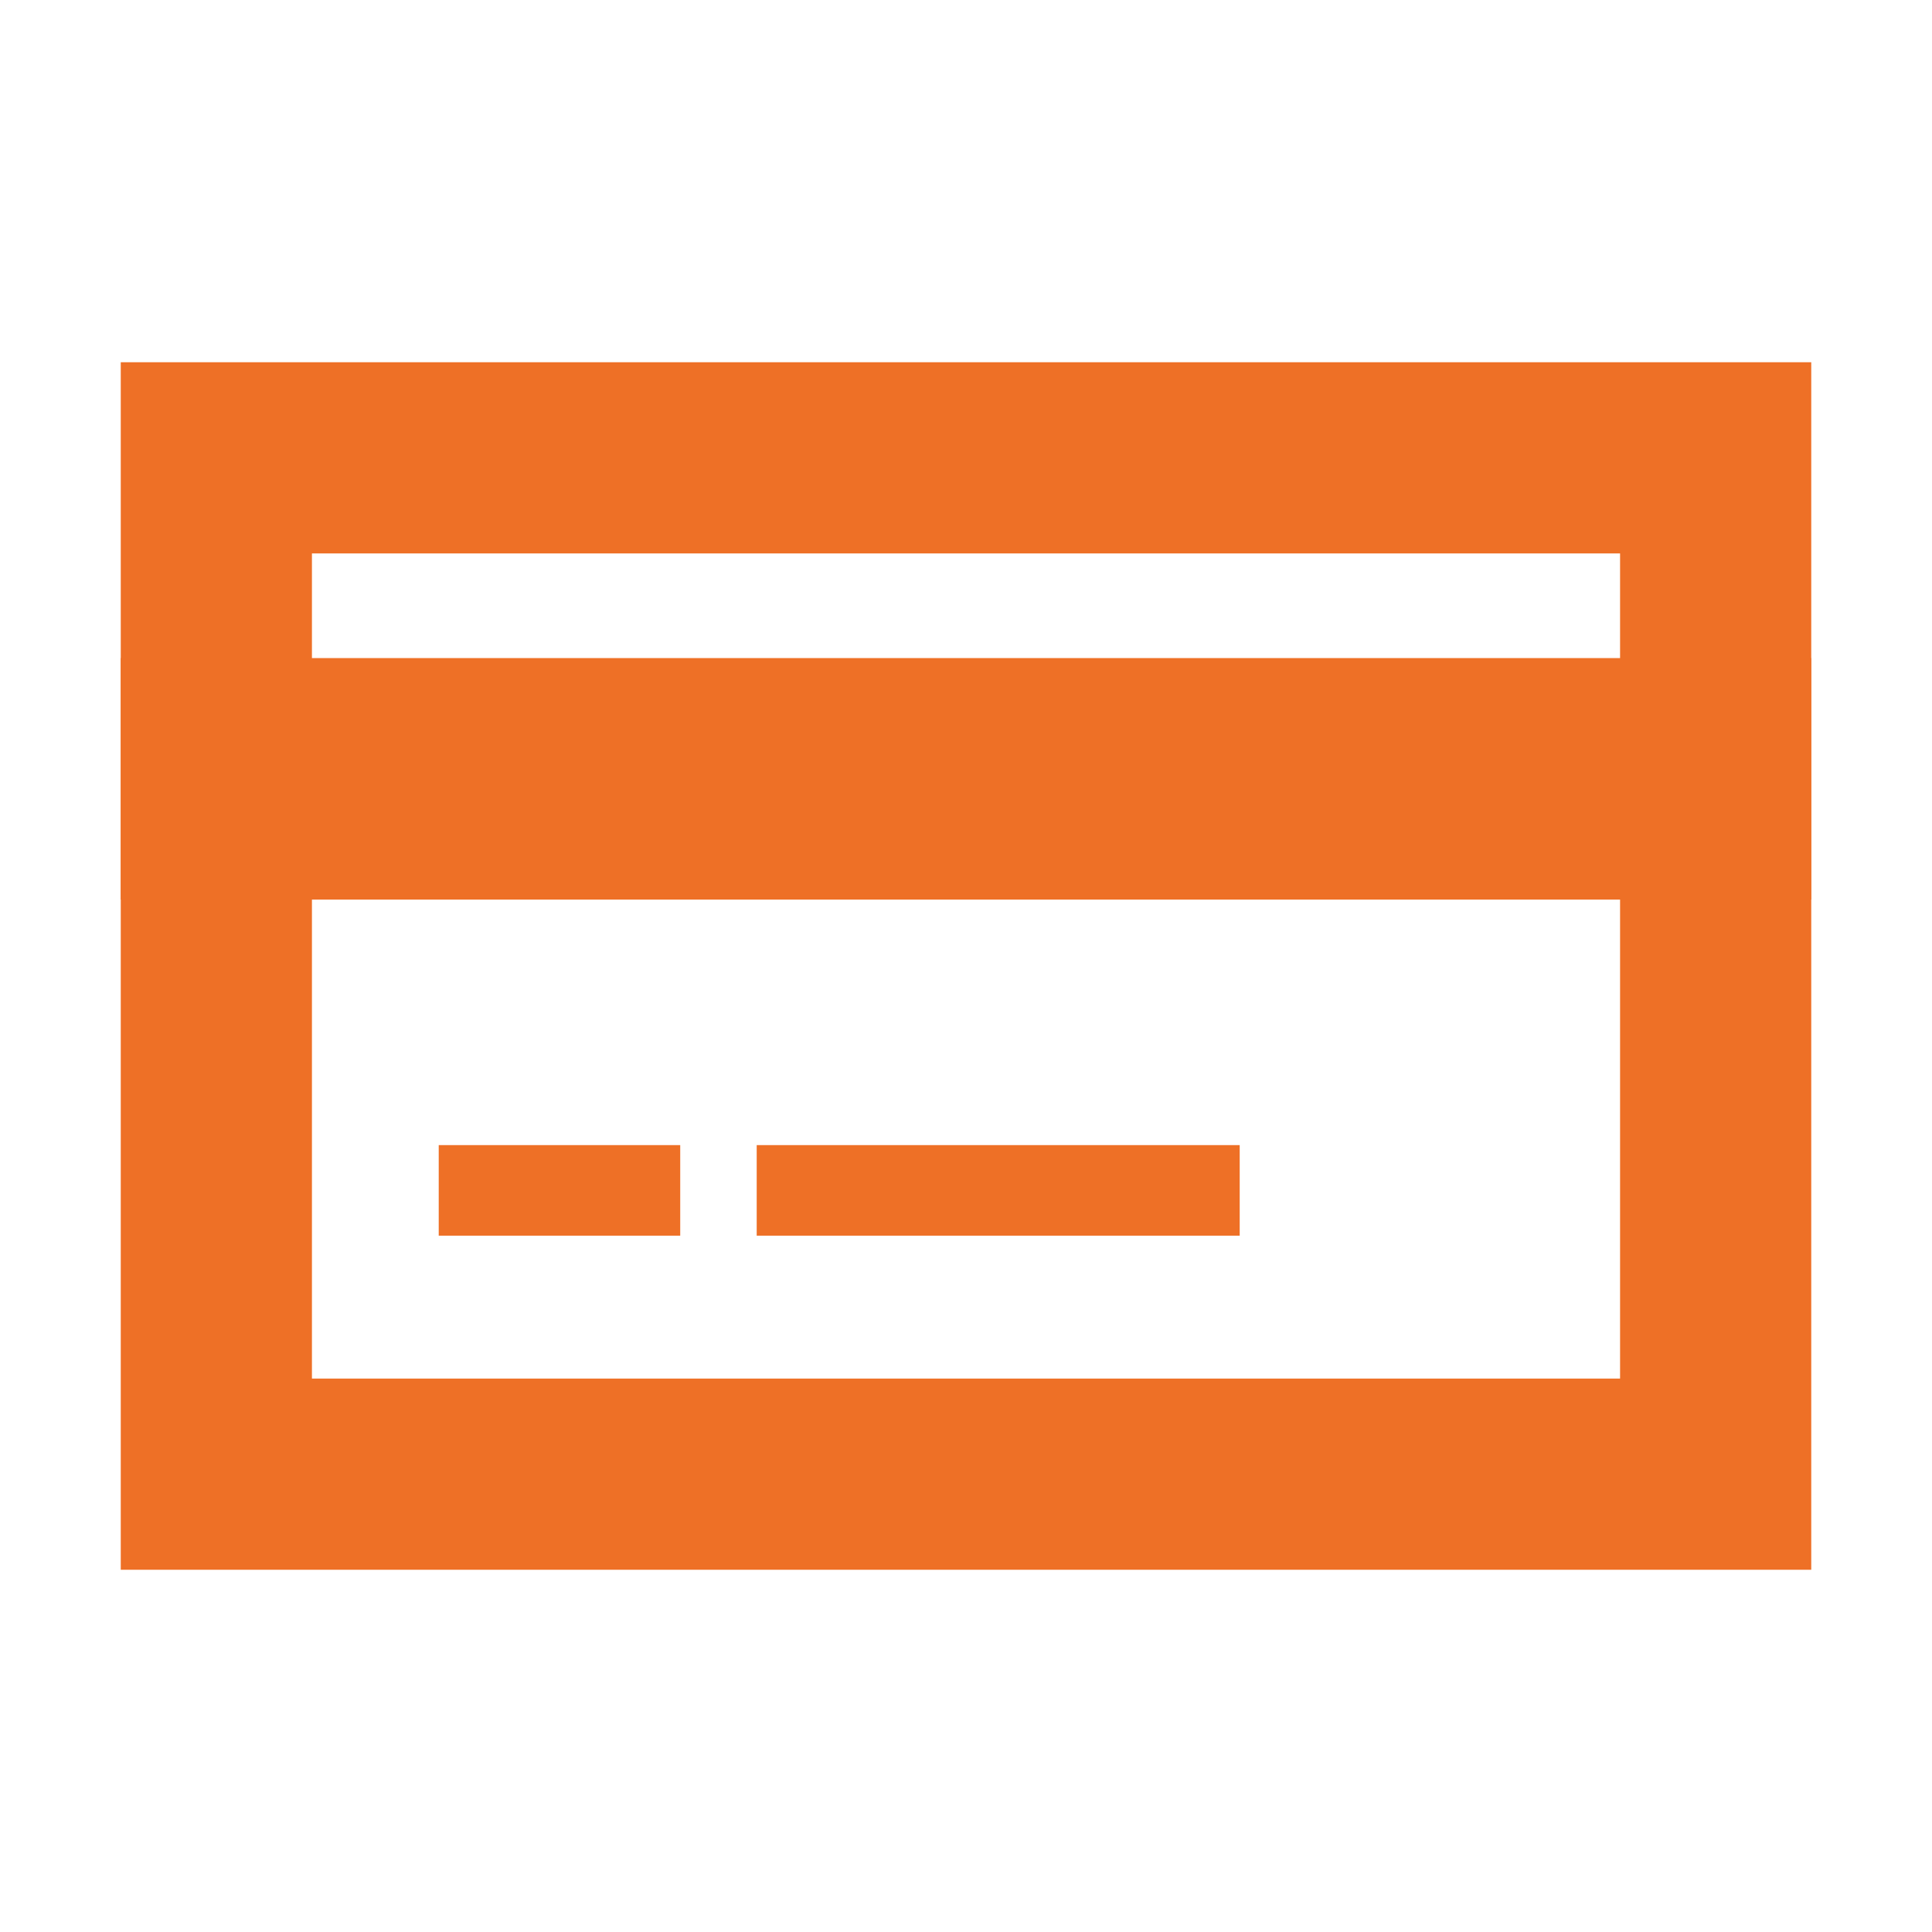
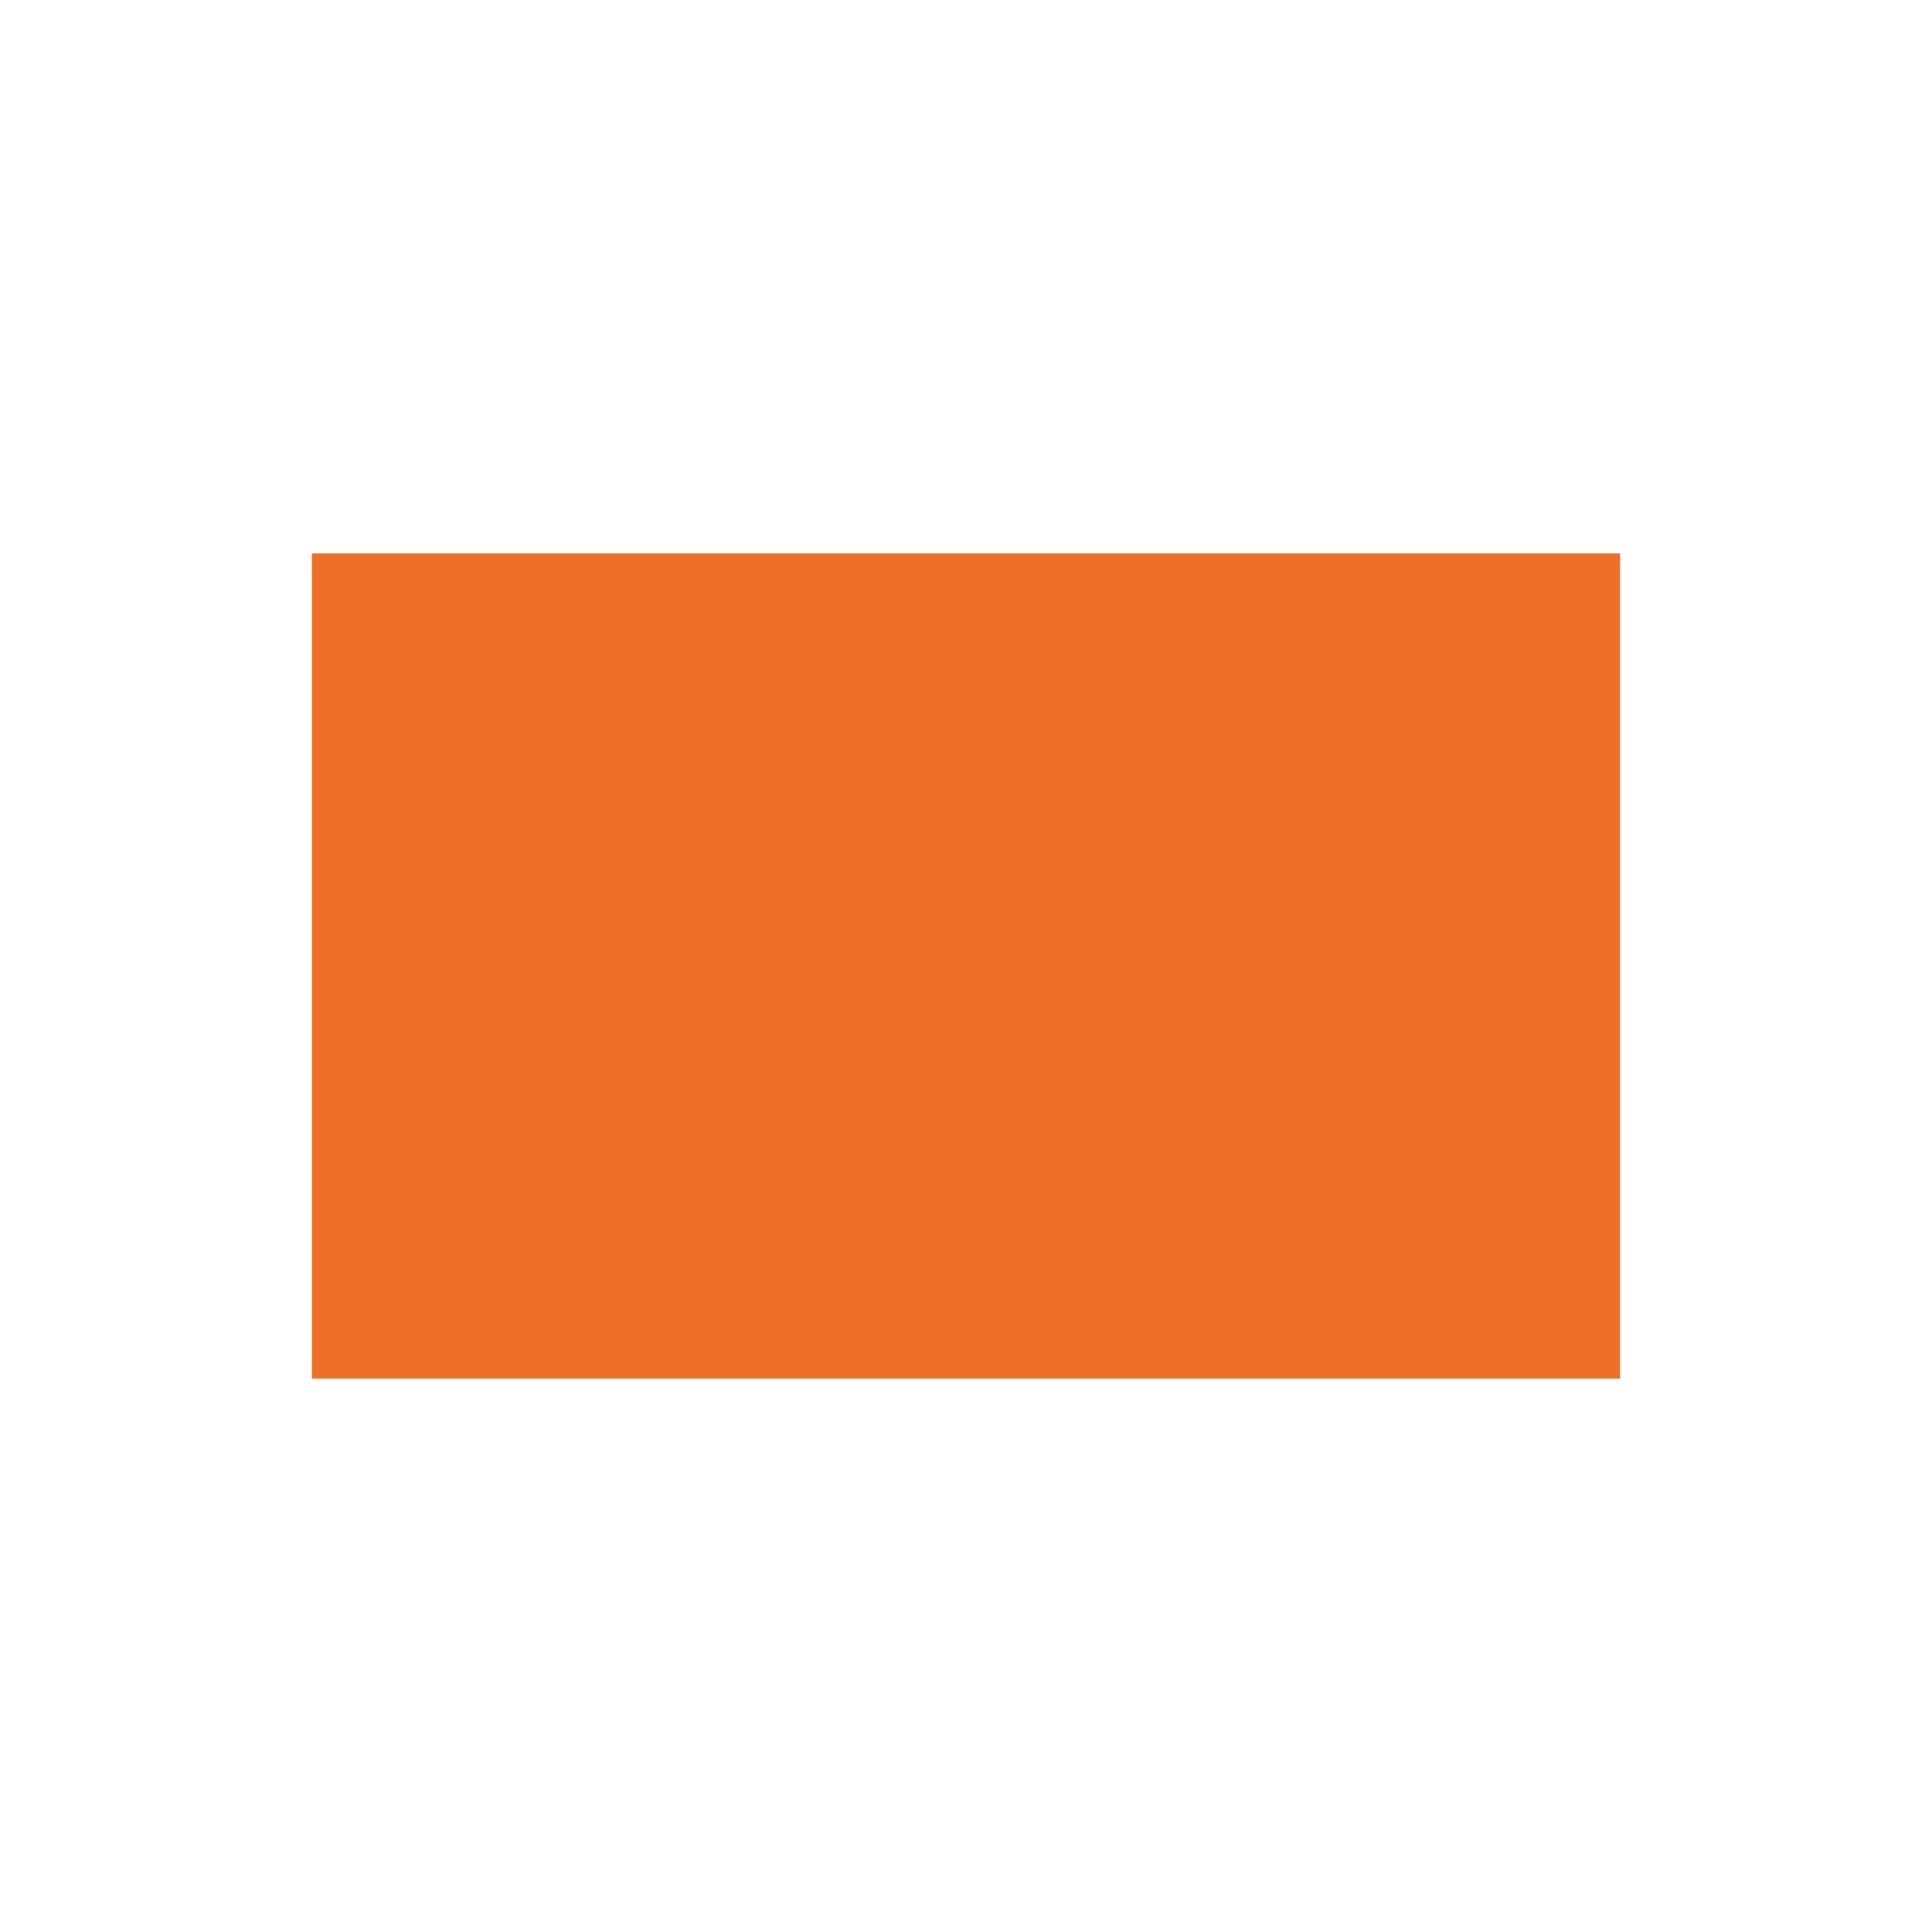
<svg xmlns="http://www.w3.org/2000/svg" id="Layer_1" data-name="Layer 1" version="1.1" viewBox="0 0 96 96">
  <defs>
    <style>
      .cls-1 {
        fill: none;
      }

      .cls-1, .cls-2 {
        stroke-width: 0px;
      }

      .cls-2 {
        fill: #ee7026;
      }
    </style>
  </defs>
  <g id="Marvo_Website_1536px" data-name="Marvo/Website/1536px">
    <g id="Desktop_Help-Centre_Dashboard" data-name="Desktop/Help-Centre_Dashboard">
      <g id="Marvo_Icon_96x96_Basket_T500-Copy-2" data-name="Marvo/Icon/96x96/Basket_T500-Copy-2">
-         <path id="Shape" class="cls-2" d="M80.5,27.5v41H15.5V27.5h65M90,18H6v60h84V18h0Z" />
-         <rect id="Rectangle" class="cls-2" x="6" y="32.7" width="84" height="12" />
-         <rect id="Rectangle-2" data-name="Rectangle" class="cls-2" x="21.8" y="56.9" width="12" height="4.5" />
-         <rect id="Rectangle-3" data-name="Rectangle" class="cls-2" x="37.6" y="56.9" width="24" height="4.5" />
+         <path id="Shape" class="cls-2" d="M80.5,27.5v41H15.5V27.5h65M90,18H6v60V18h0Z" />
        <rect id="Rectangle-4" data-name="Rectangle" class="cls-1" width="96" height="96" />
      </g>
    </g>
  </g>
</svg>